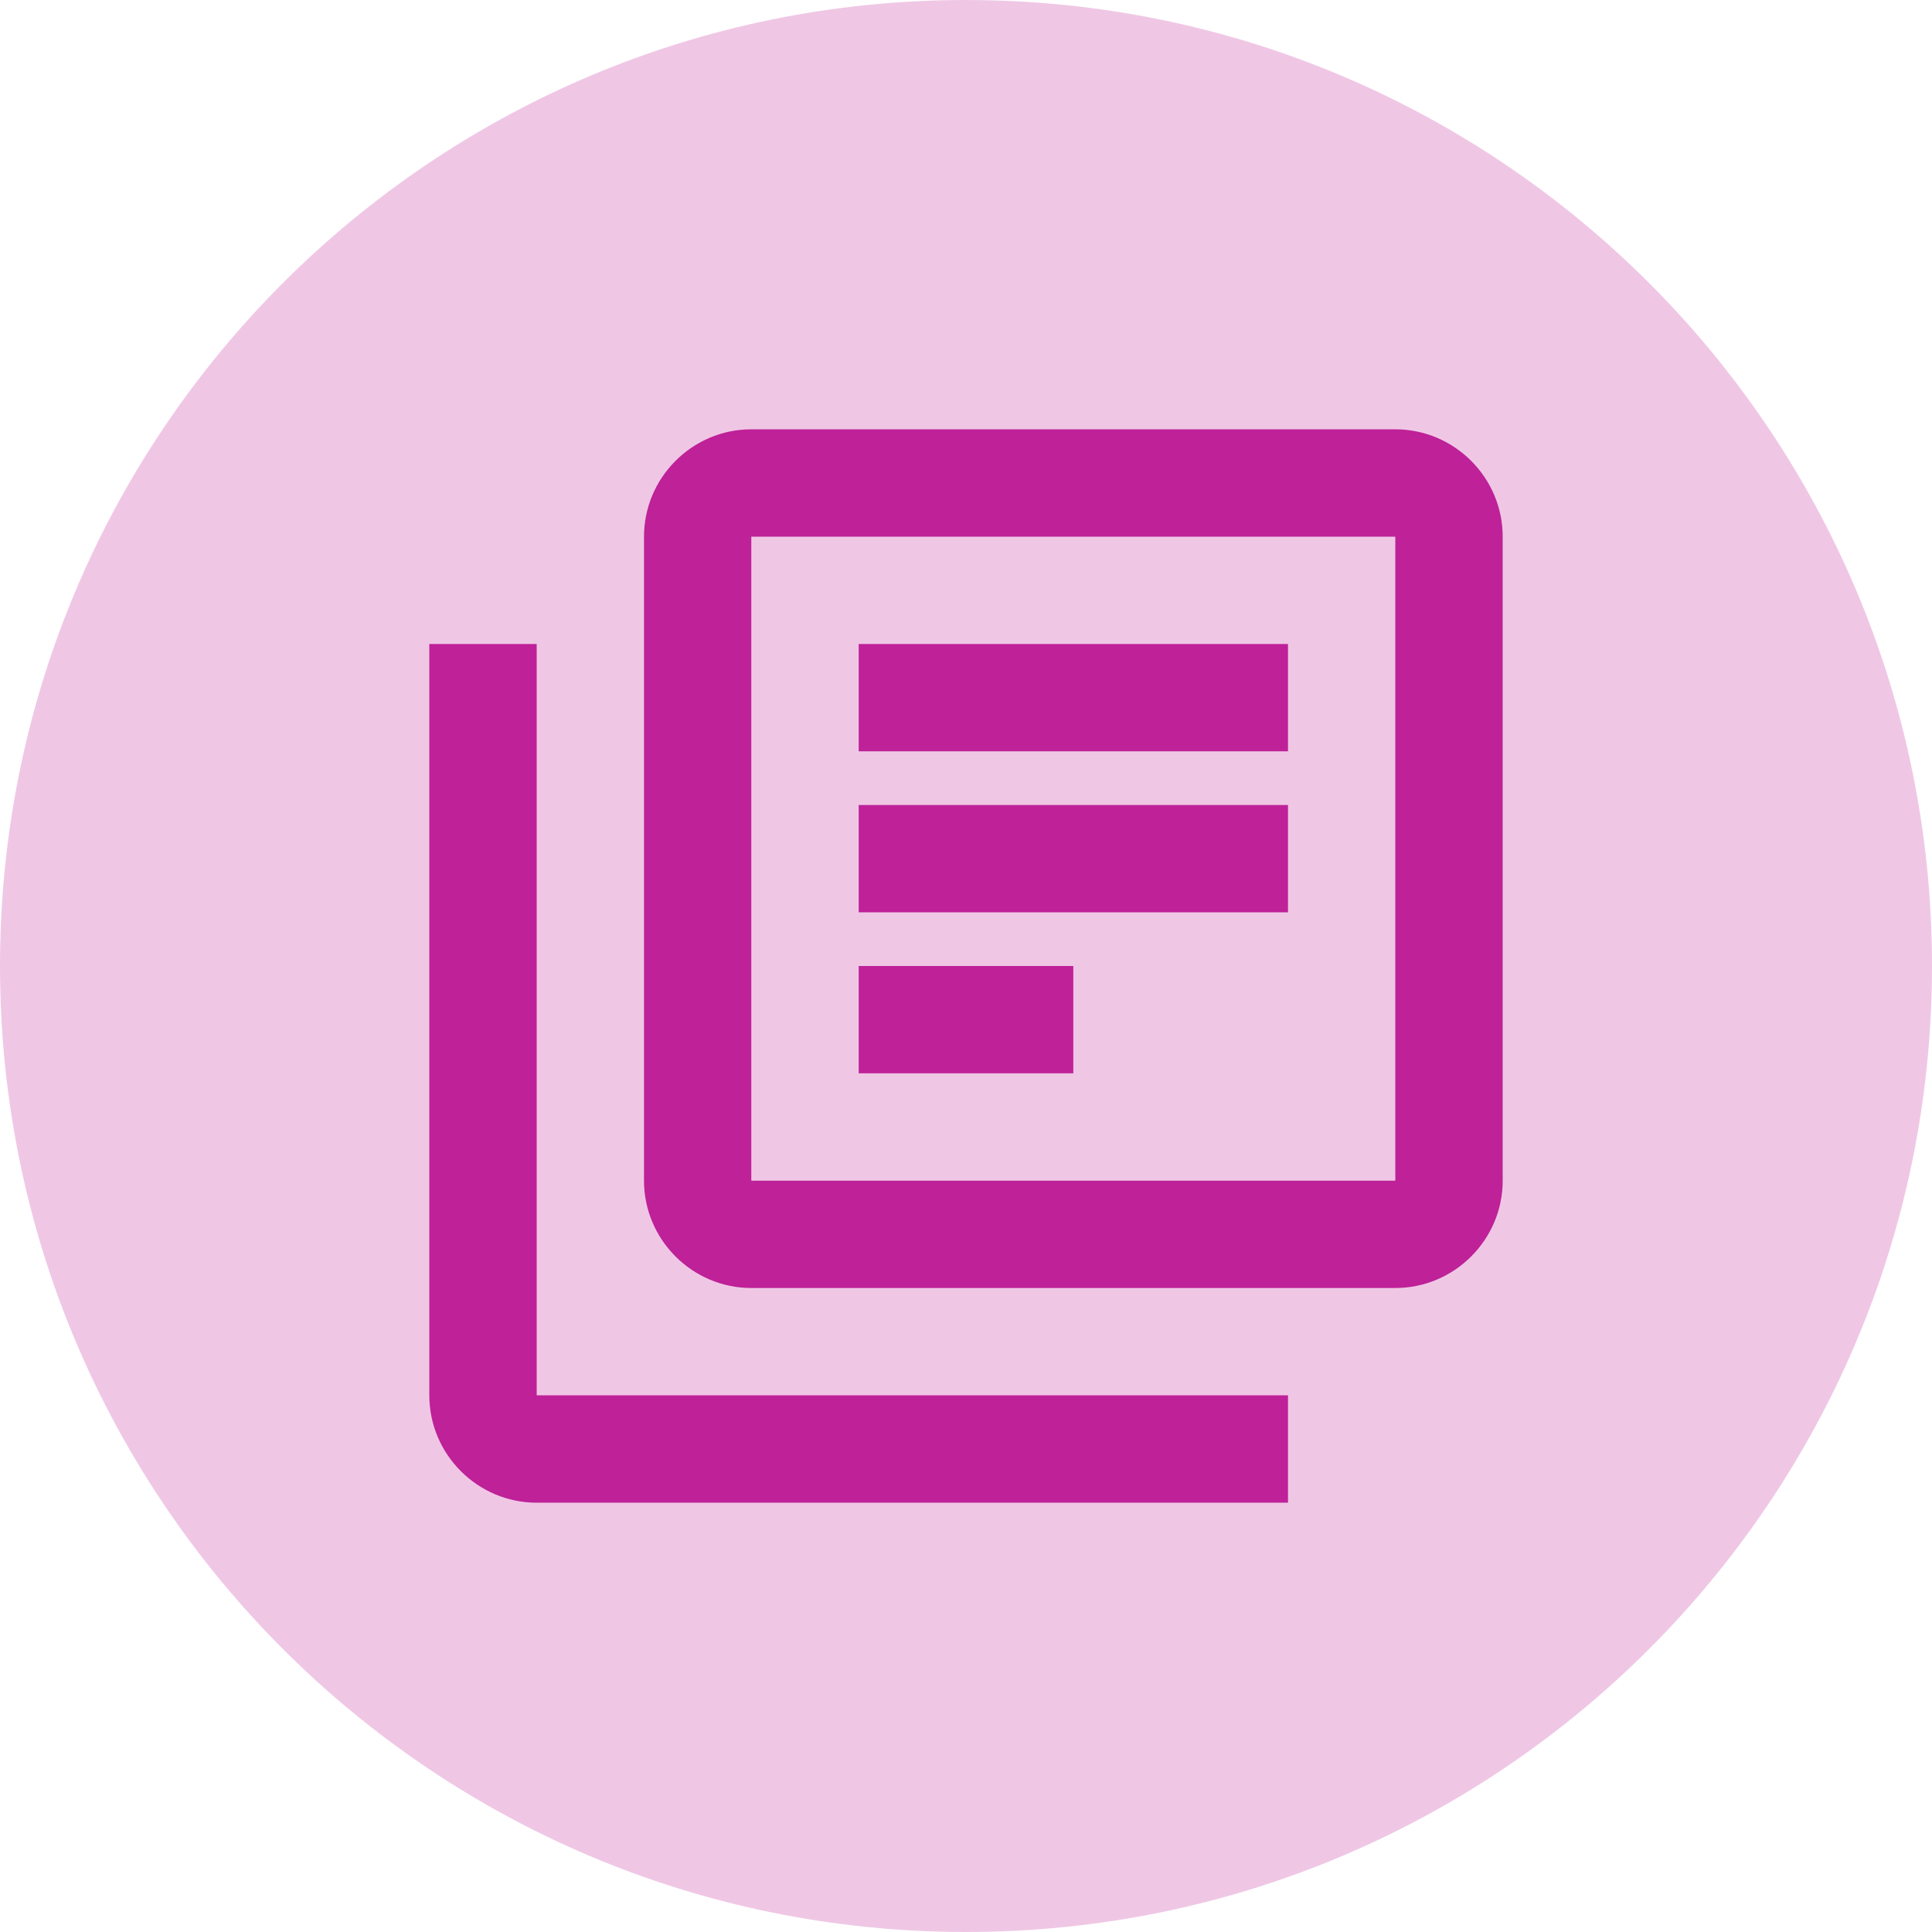
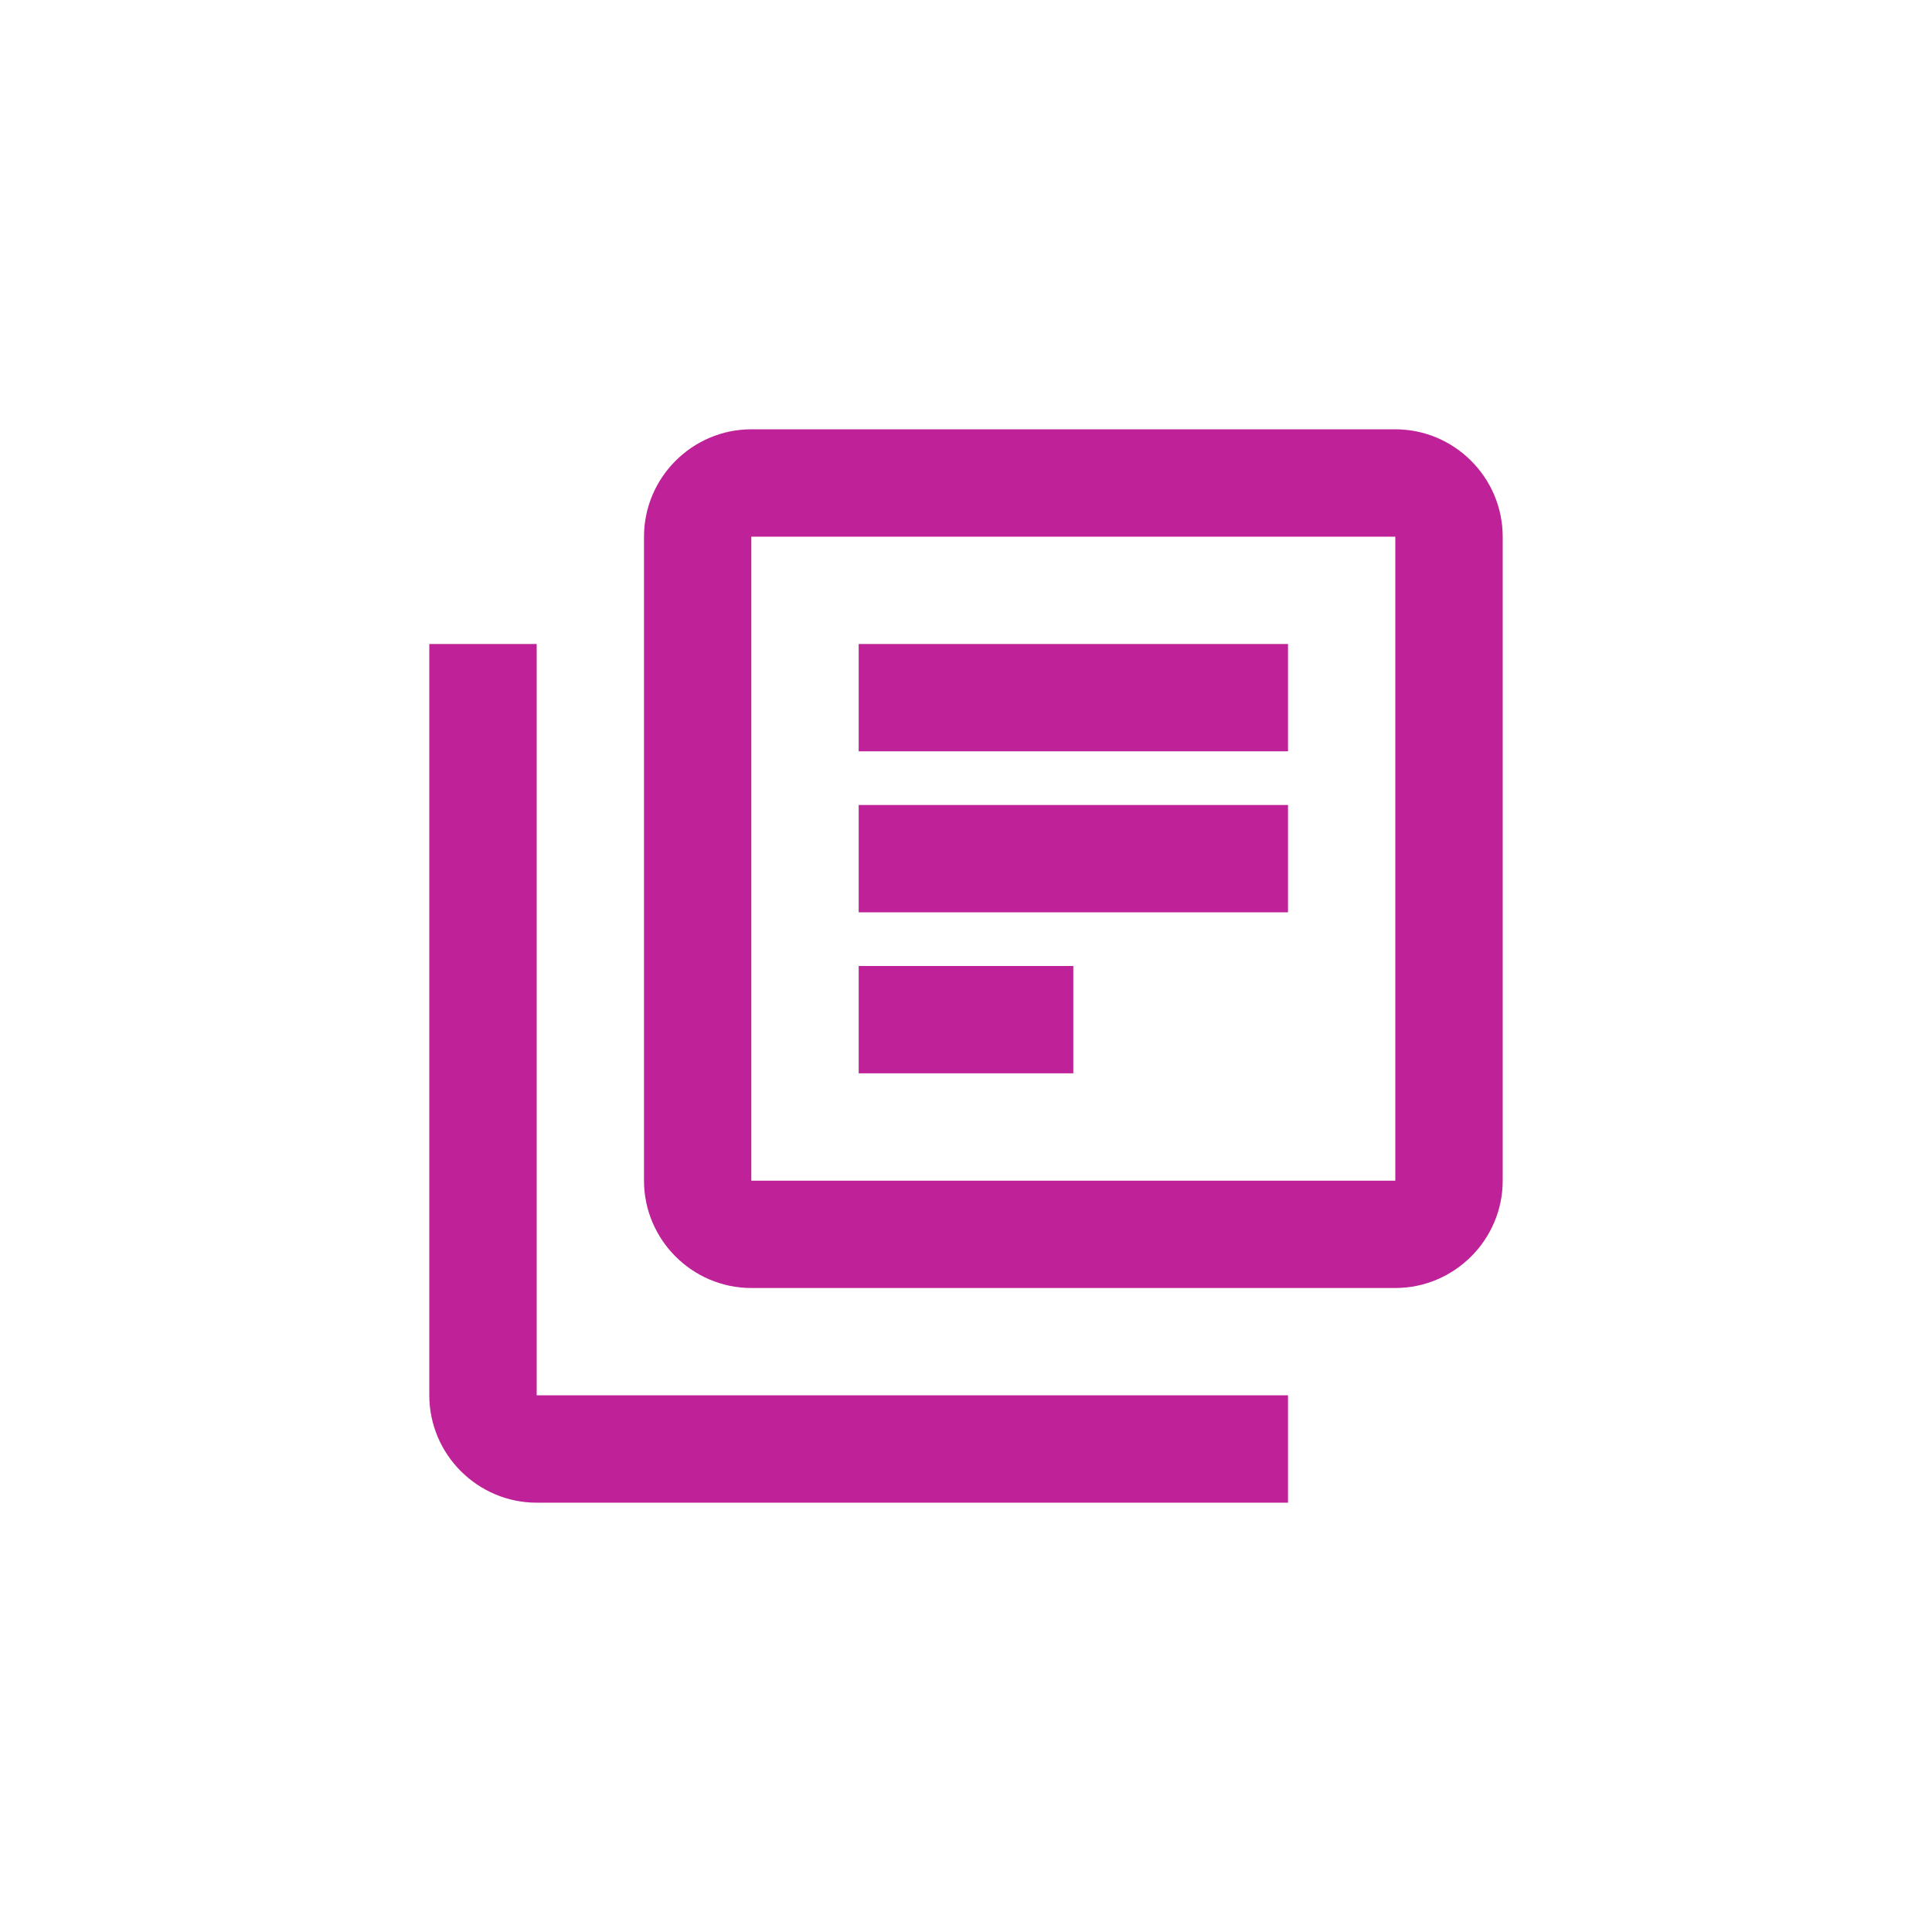
<svg xmlns="http://www.w3.org/2000/svg" width="24" height="24" viewBox="0 0 24 24" fill="none">
-   <path d="M0 12C0 5.373 5.373 0 12 0V0C18.627 0 24 5.373 24 12V12C24 18.627 18.627 24 12 24V24C5.373 24 0 18.627 0 12V12Z" fill="#EFC7E5" />
  <path d="M6.667 8H5.333V17.333C5.333 18.067 5.933 18.667 6.667 18.667H16V17.333H6.667V8ZM17.333 5.333H9.333C8.6 5.333 8 5.933 8 6.667V14.667C8 15.4 8.6 16 9.333 16H17.333C18.067 16 18.667 15.4 18.667 14.667V6.667C18.667 5.933 18.067 5.333 17.333 5.333ZM17.333 14.667H9.333V6.667H17.333V14.667ZM10.667 10H16V11.333H10.667V10ZM10.667 12H13.333V13.333H10.667V12ZM10.667 8H16V9.333H10.667V8Z" fill="#BE2198" />
</svg>